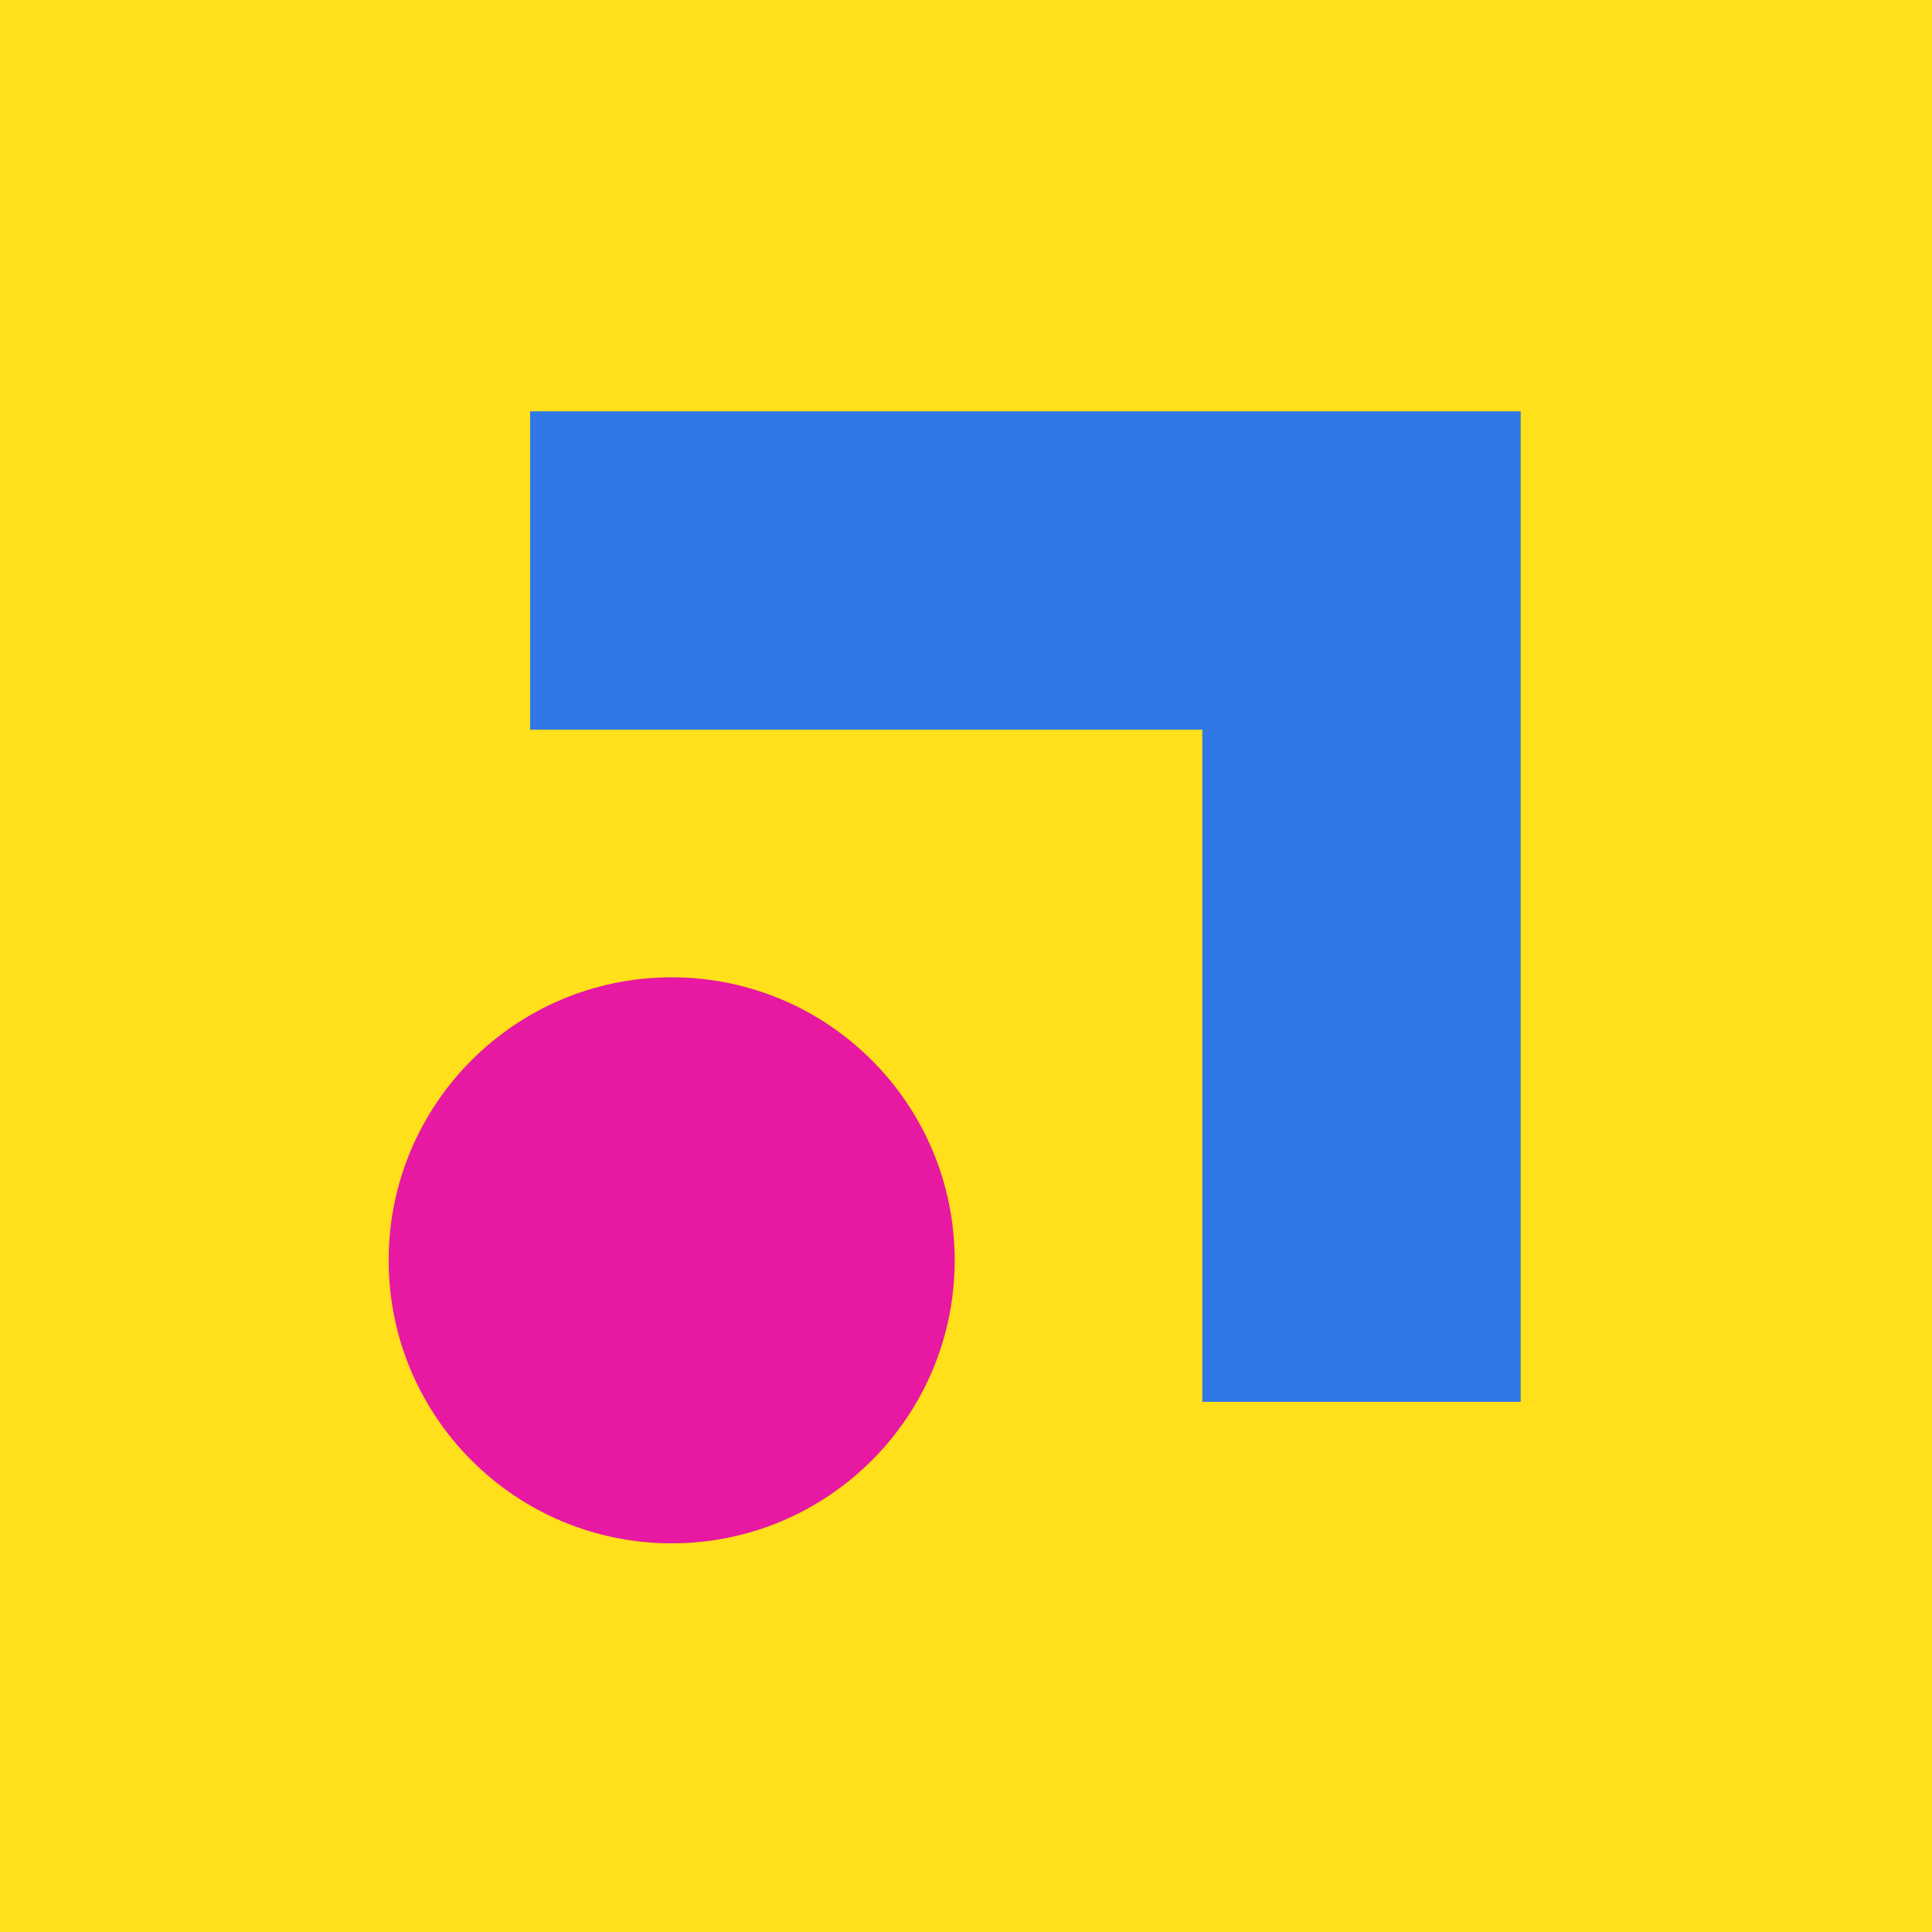
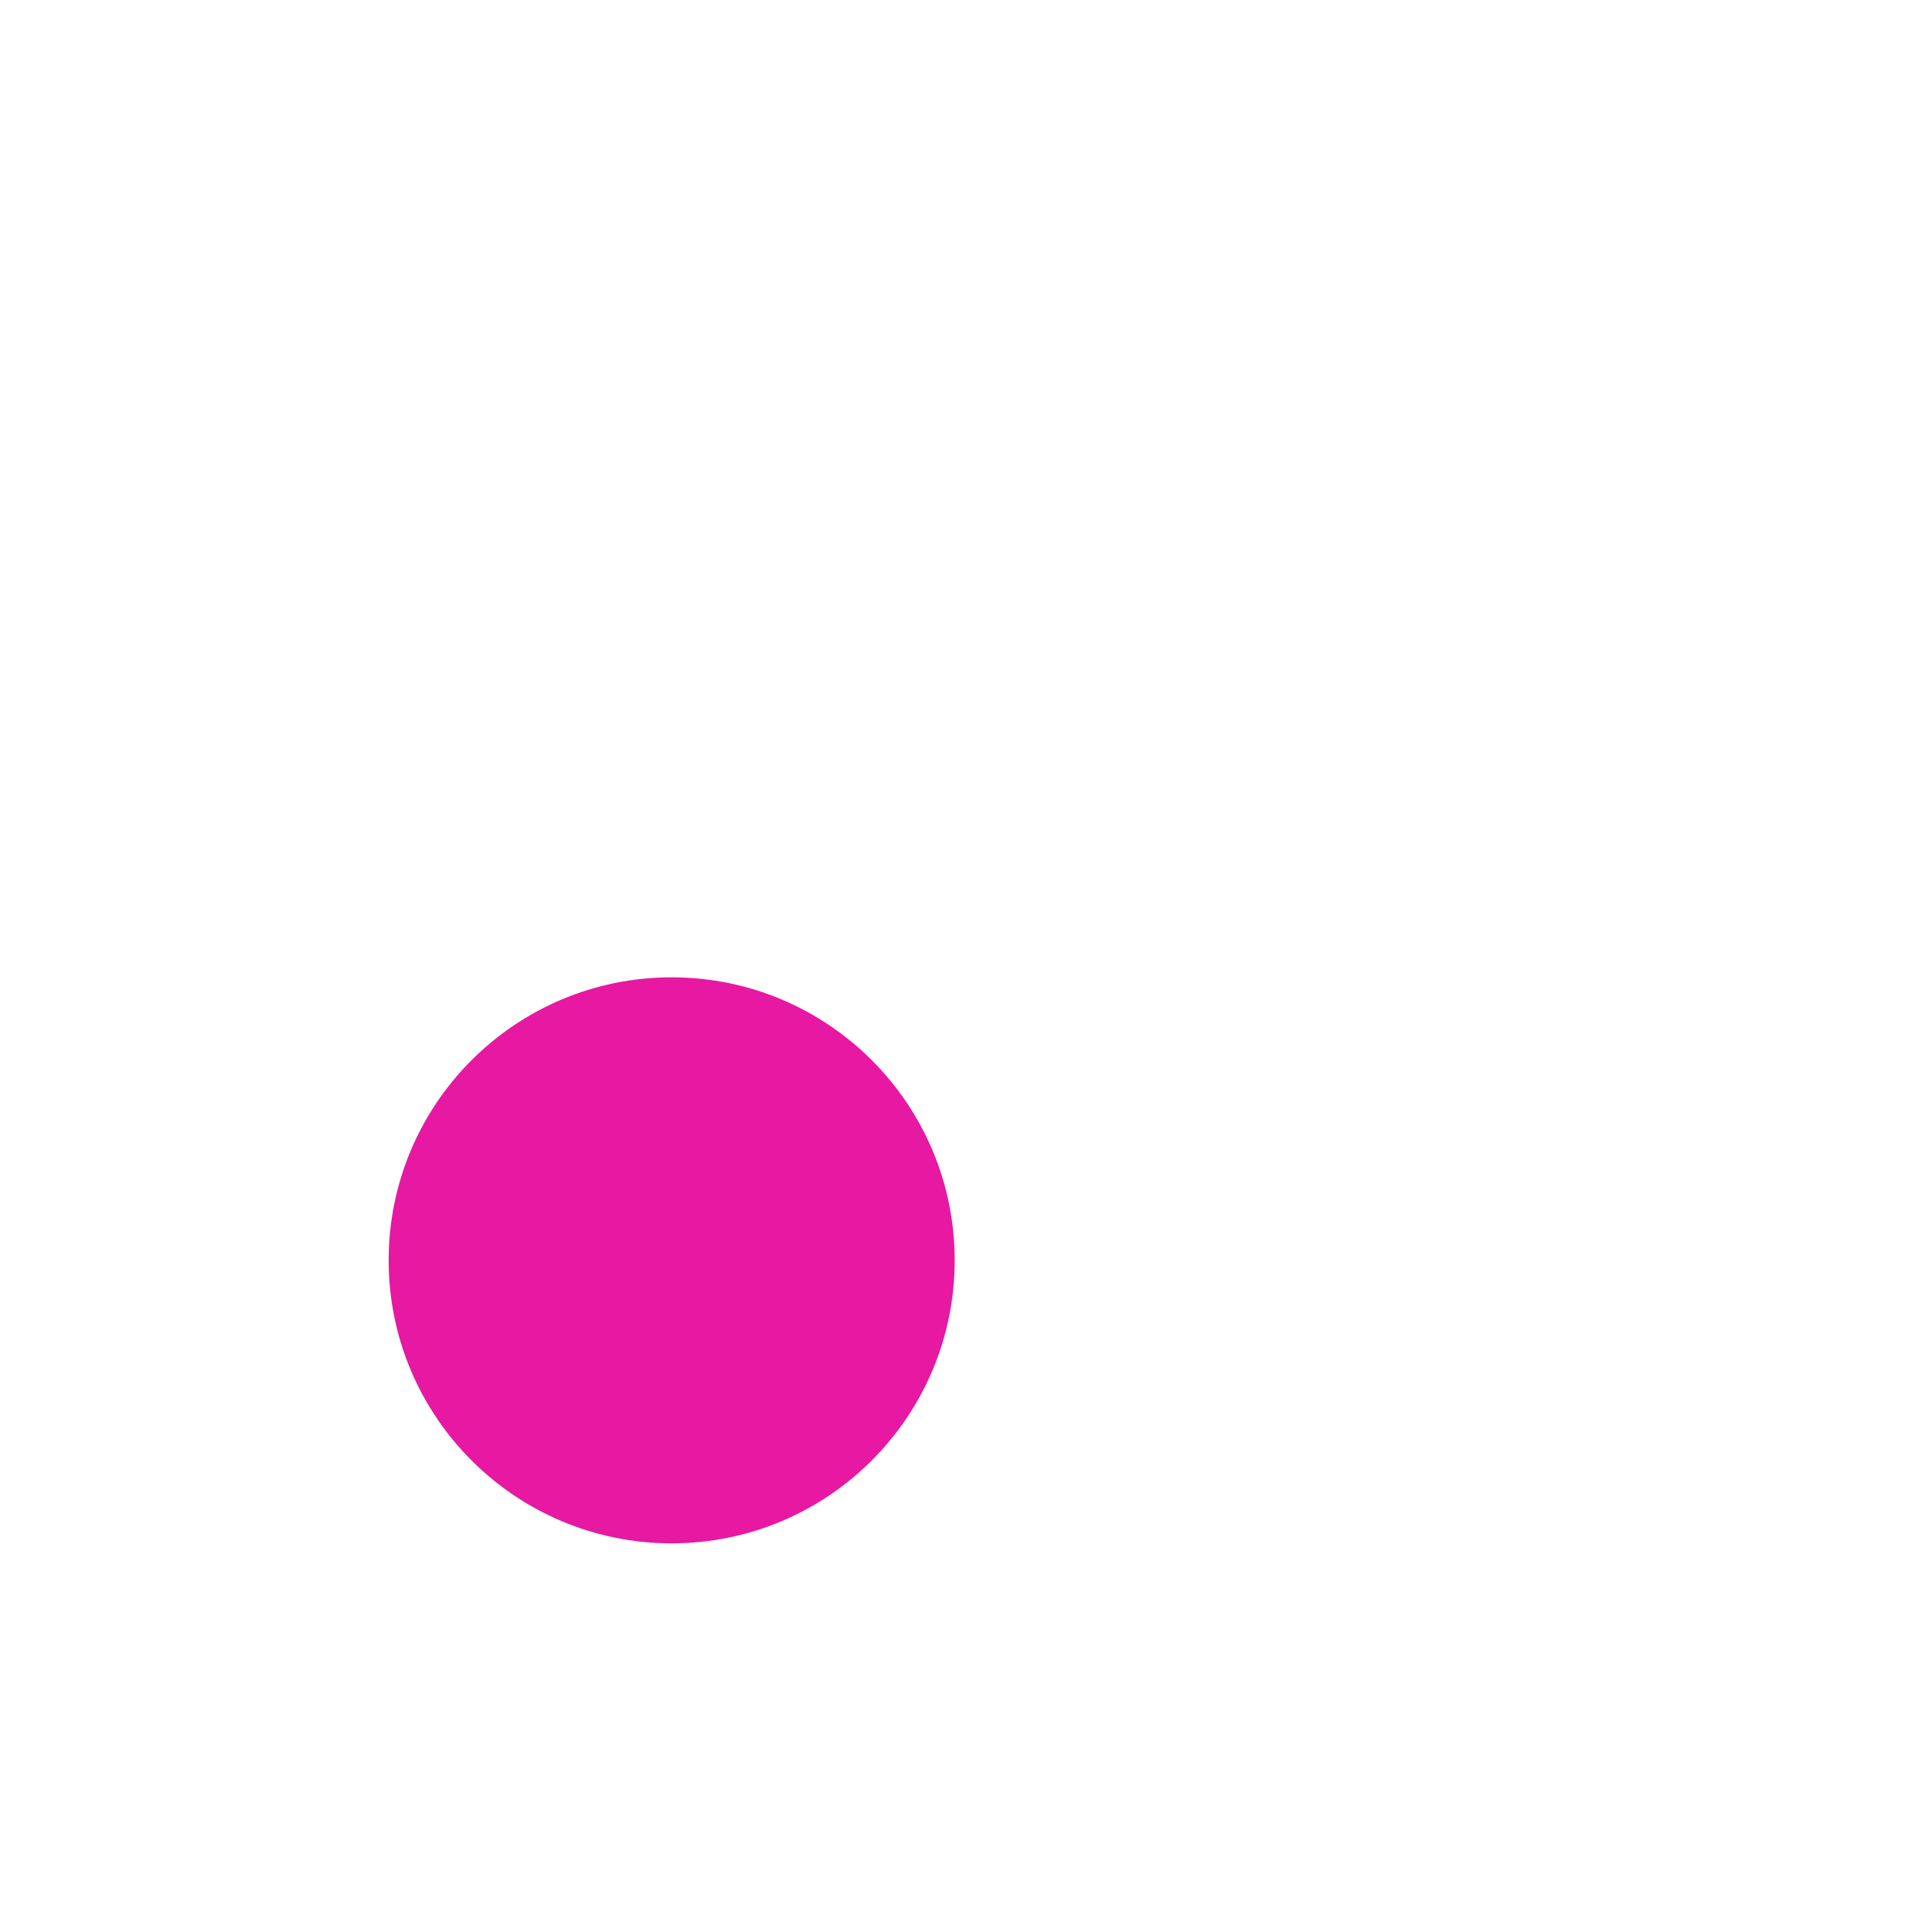
<svg xmlns="http://www.w3.org/2000/svg" width="1024" height="1024" viewBox="0 0 1024 1024" fill="none">
-   <path d="M0 0H1024V1024H0V0Z" fill="#FFE01A" />
-   <path fill-rule="evenodd" clip-rule="evenodd" d="M637.25 218H281V386.75H637.25V743H806V386.75V218H637.25Z" fill="#2F78E5" />
  <circle cx="356" cy="668" r="150" fill="#E718A2" />
</svg>